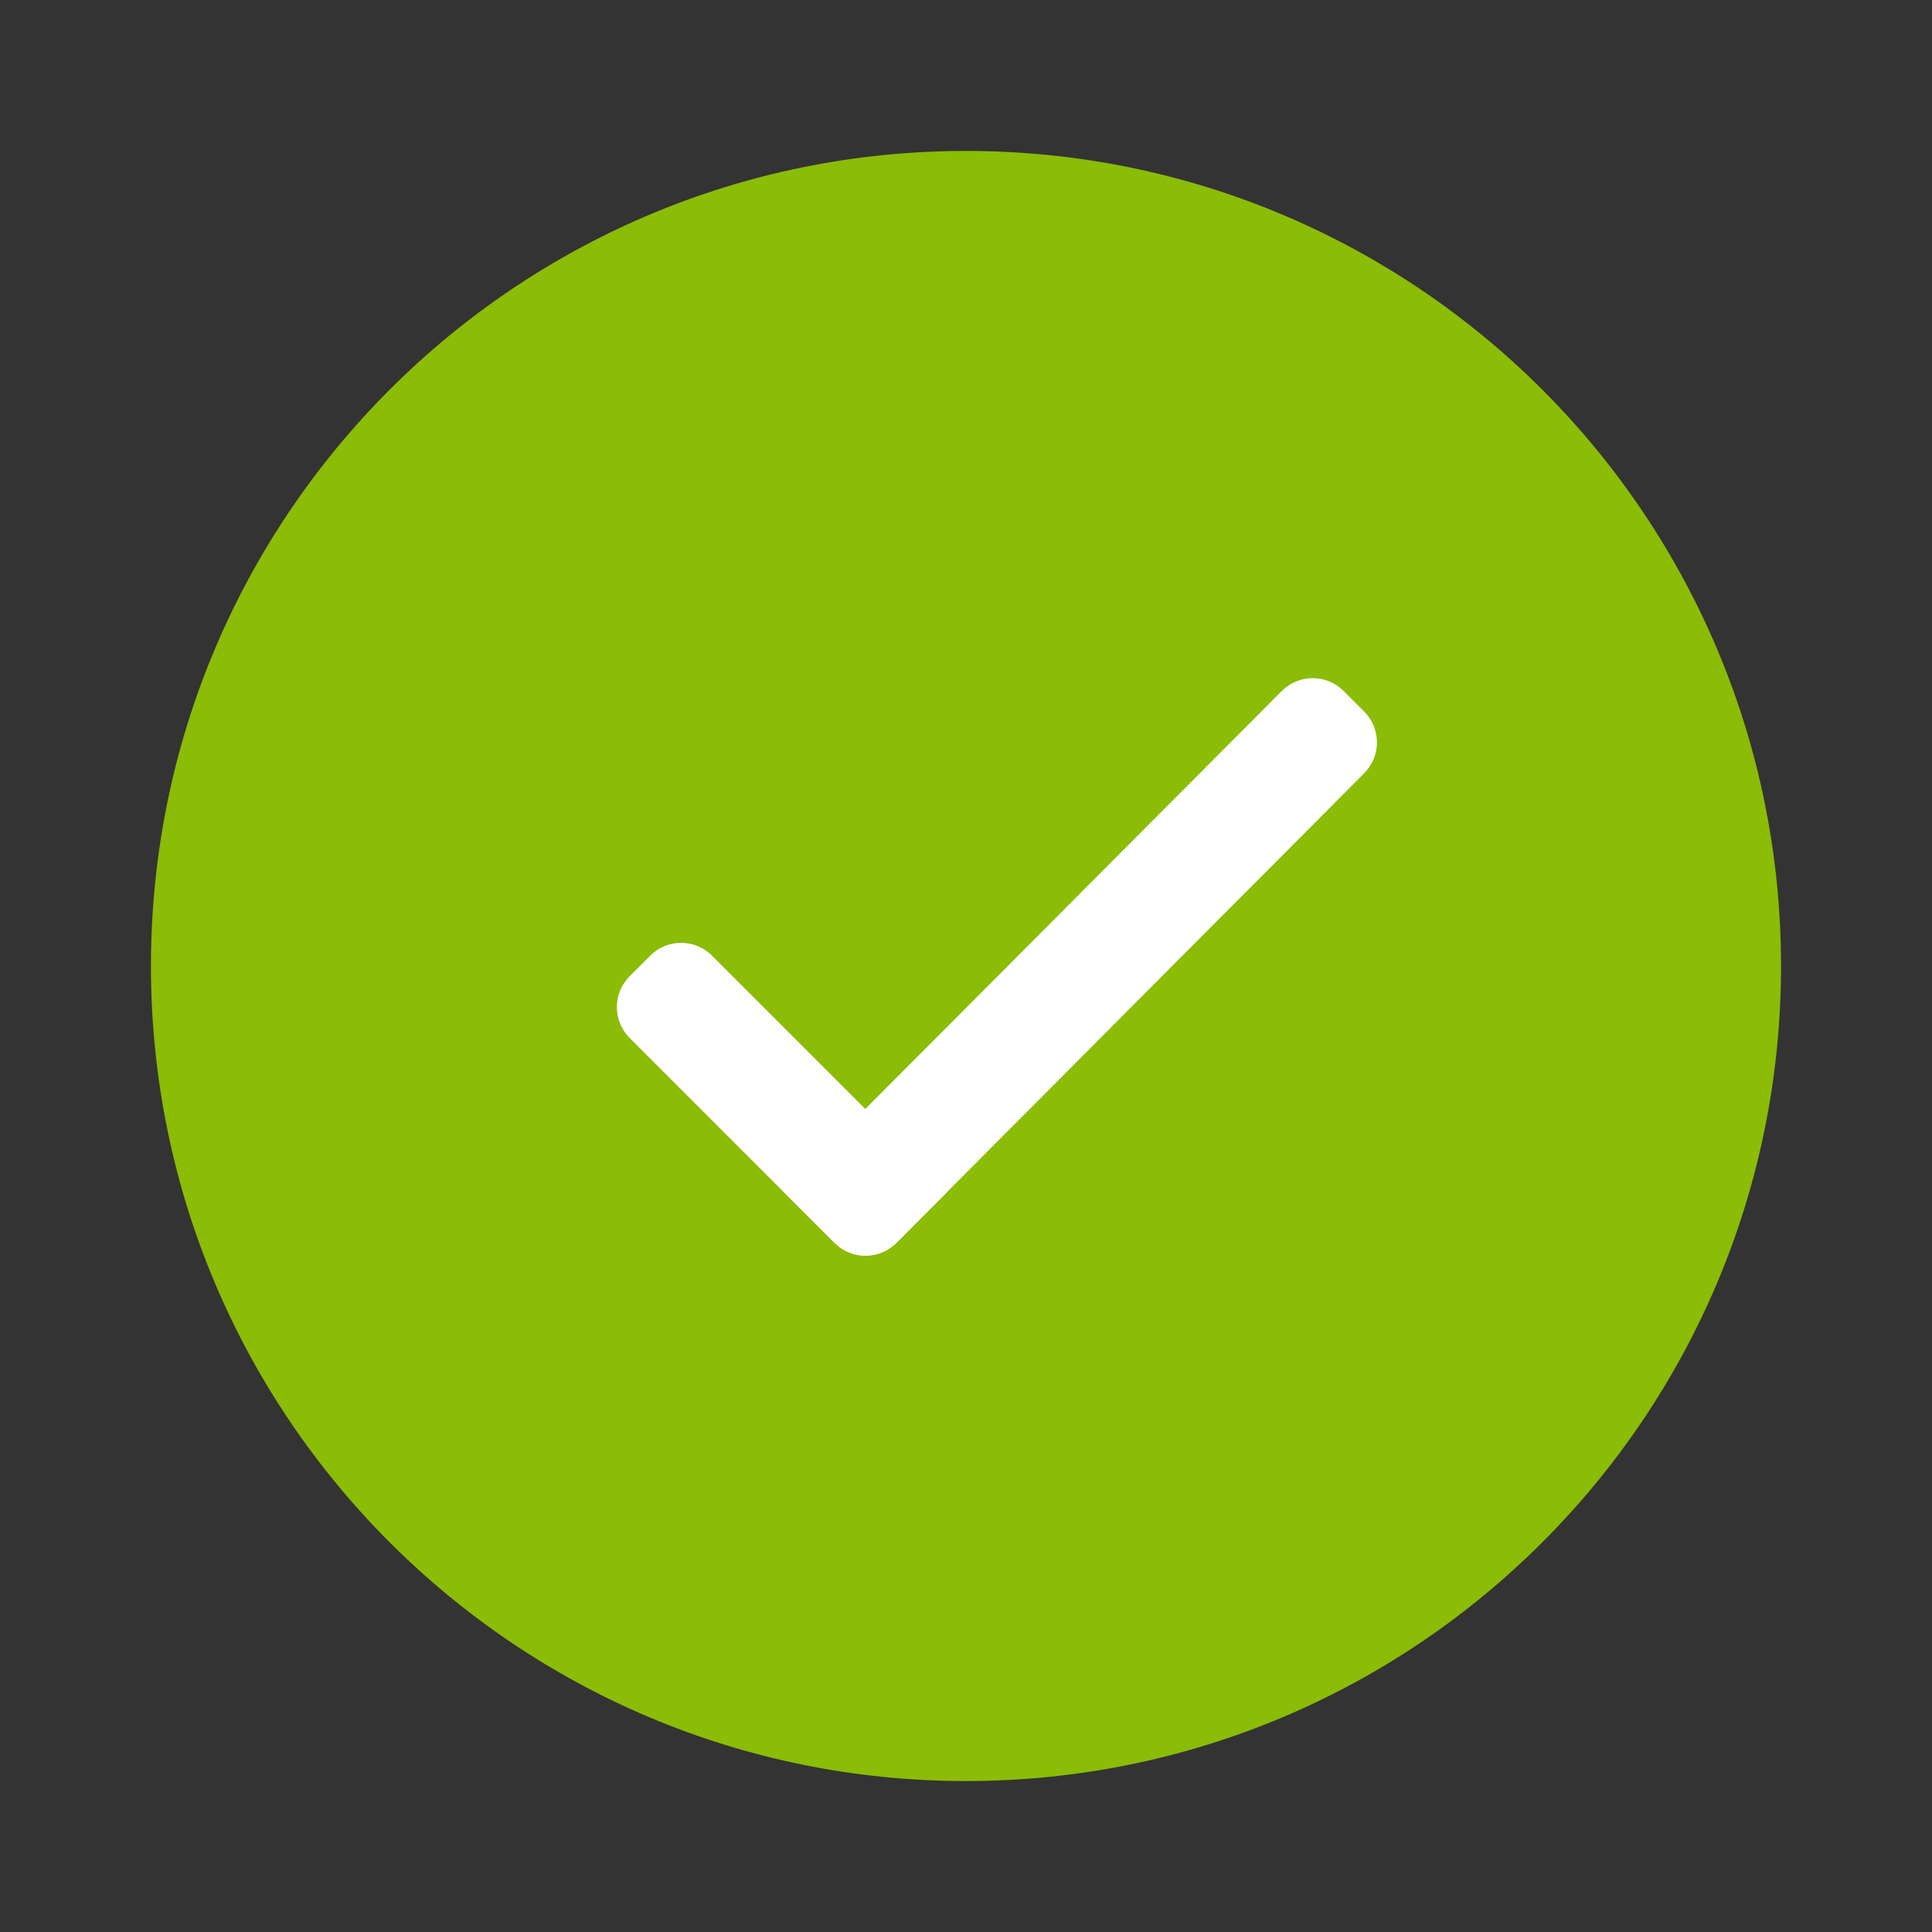
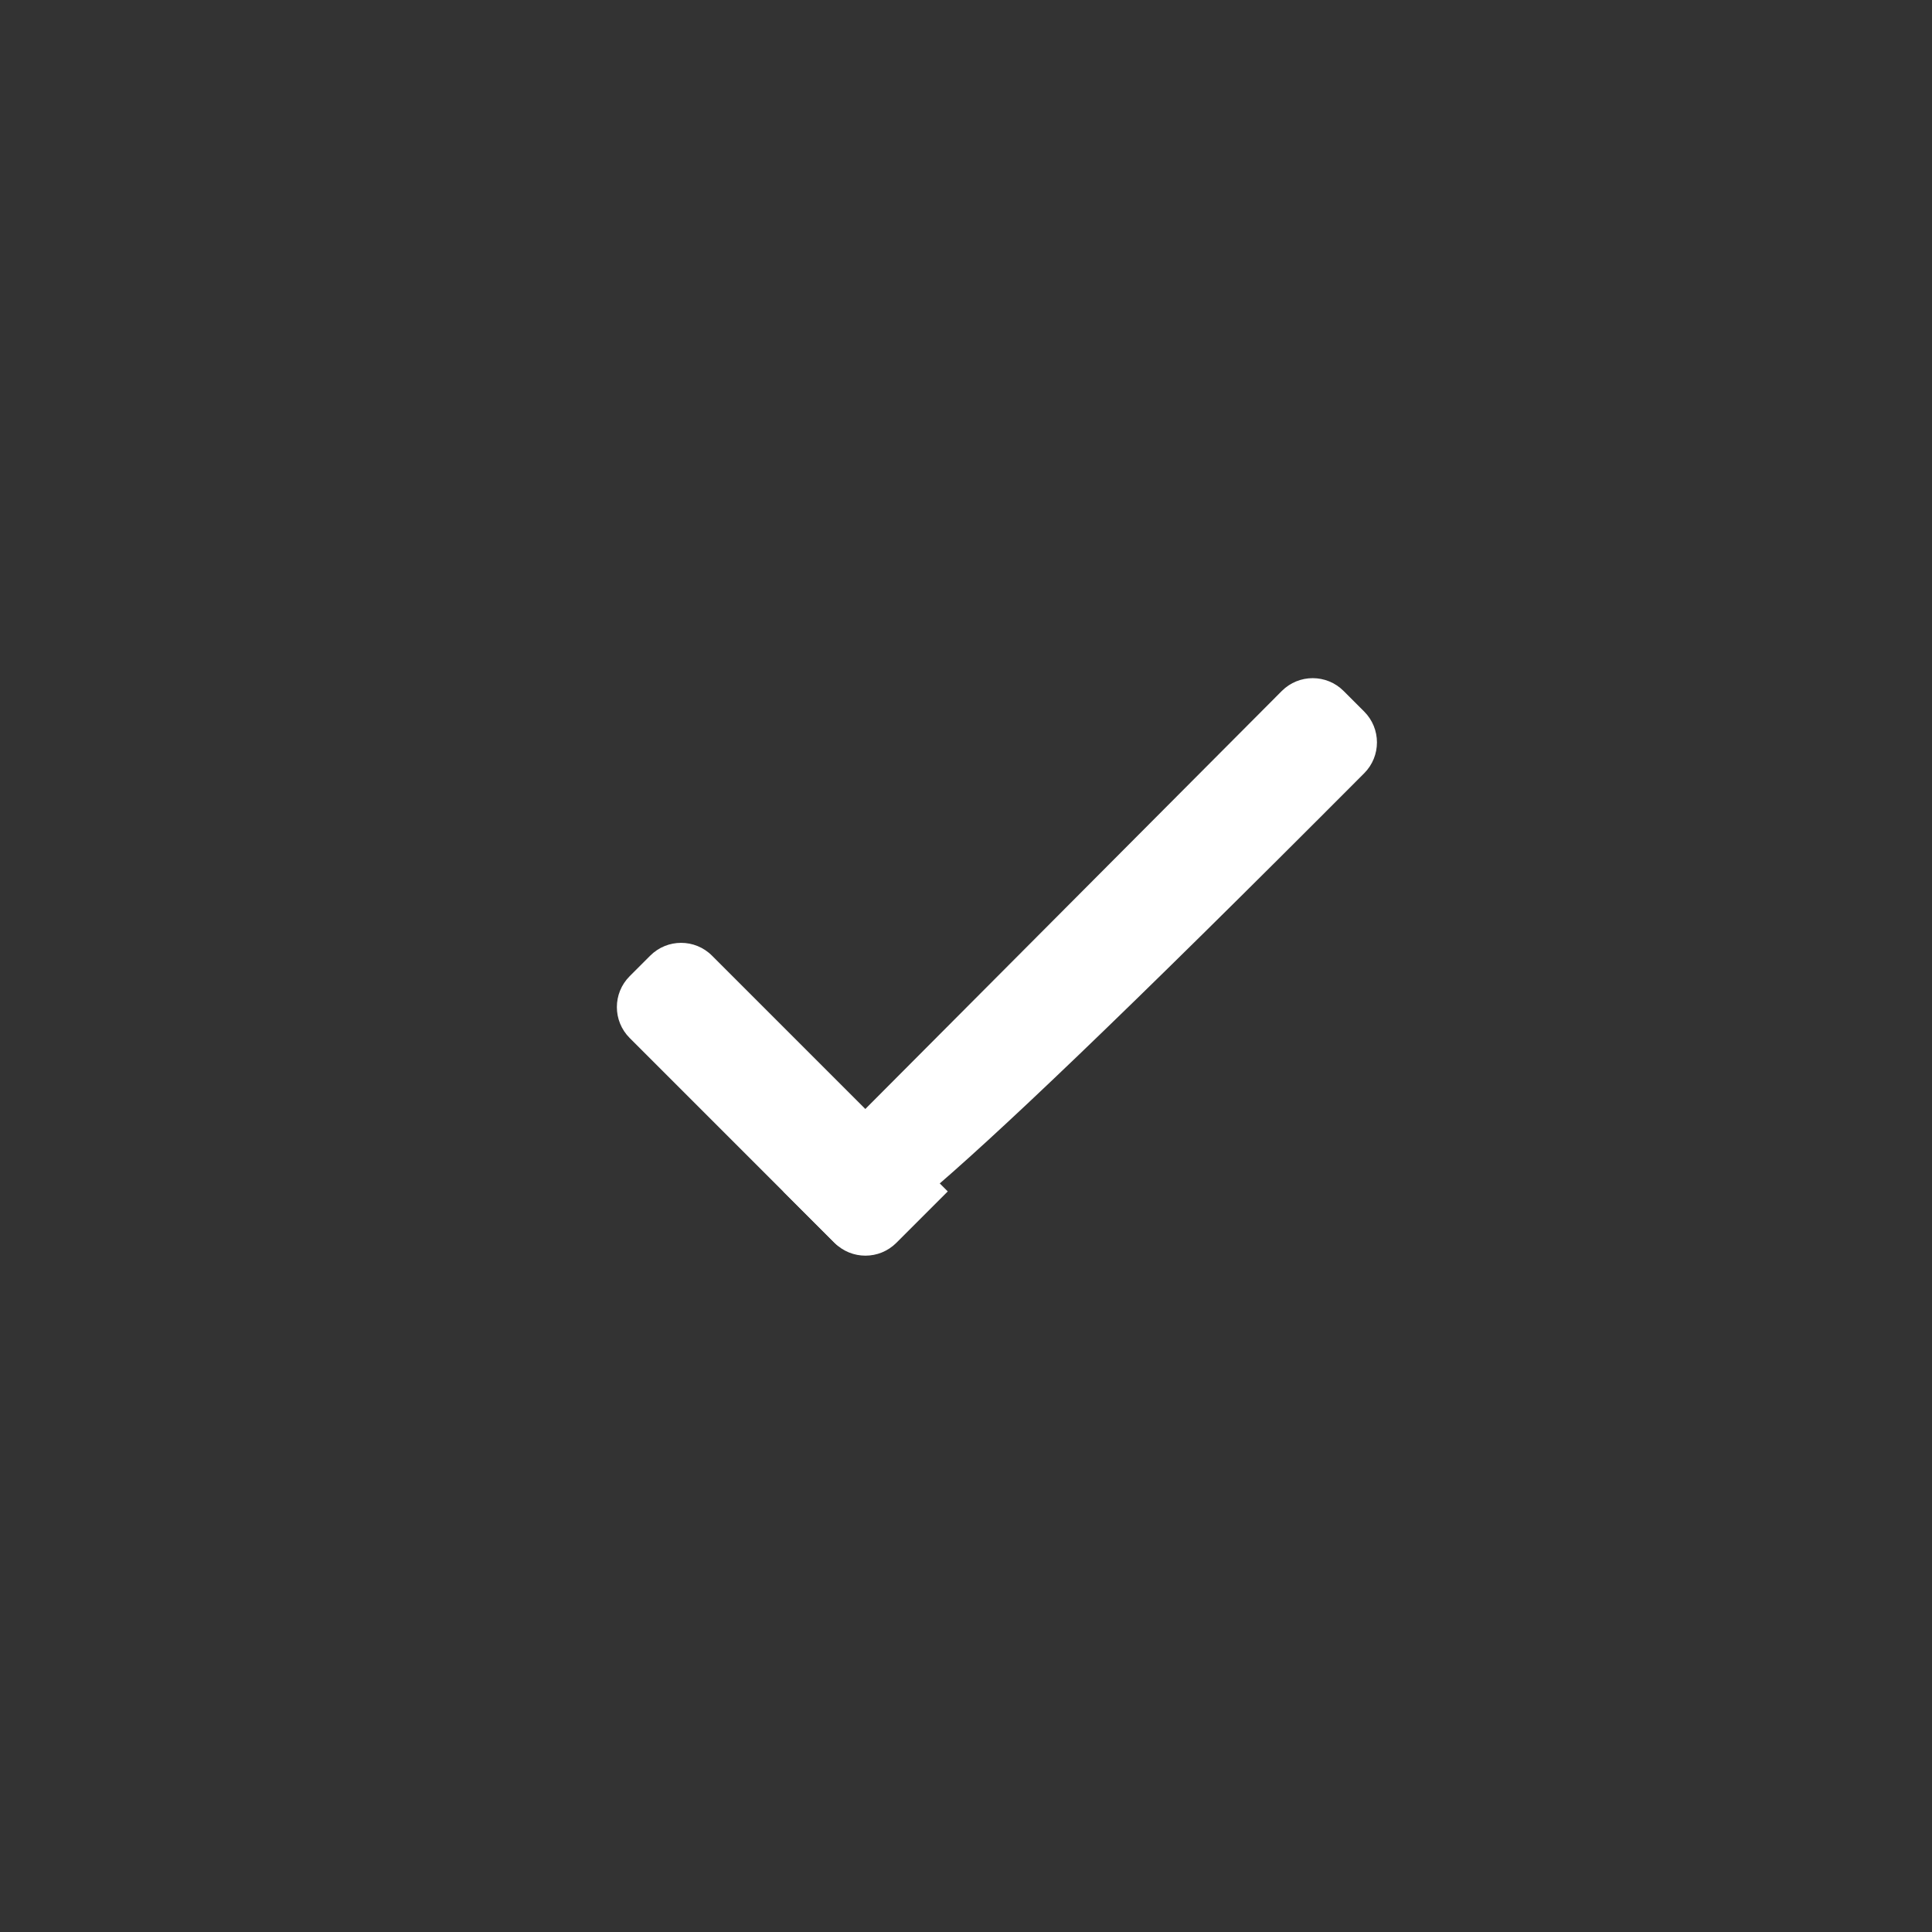
<svg xmlns="http://www.w3.org/2000/svg" width="447" height="447" viewBox="0 0 447 447" fill="none">
  <rect x="0" y="0" width="447" height="447" fill="#333333" stroke="none" />
-   <path fill-rule="evenodd" clip-rule="evenodd" d="M223.496 34.922C119.349 34.922 34.922 119.351 34.922 223.5C34.922 327.649 119.349 412.078 223.496 412.078C327.643 412.078 412.071 327.649 412.071 223.5C412.071 119.351 327.643 34.922 223.496 34.922Z" fill="#8BBC06" />
-   <path fill-rule="evenodd" clip-rule="evenodd" d="M193.111 287.559L181.205 275.653L296.573 159.862C300.518 155.917 306.914 155.917 310.86 159.862L315.622 164.624C319.567 168.57 319.567 174.966 315.622 178.912L207.397 287.559C203.452 291.504 197.056 291.504 193.111 287.559Z" fill="white" />
+   <path fill-rule="evenodd" clip-rule="evenodd" d="M193.111 287.559L181.205 275.653L296.573 159.862C300.518 155.917 306.914 155.917 310.86 159.862L315.622 164.624C319.567 168.57 319.567 174.966 315.622 178.912C203.452 291.504 197.056 291.504 193.111 287.559Z" fill="white" />
  <path fill-rule="evenodd" clip-rule="evenodd" d="M219.281 275.653L207.375 287.559C203.43 291.504 197.034 291.504 193.089 287.559L145.681 240.151C141.736 236.206 141.736 229.809 145.681 225.864L150.443 221.102C154.389 217.156 160.785 217.156 164.73 221.102L219.281 275.653Z" fill="white" />
</svg>